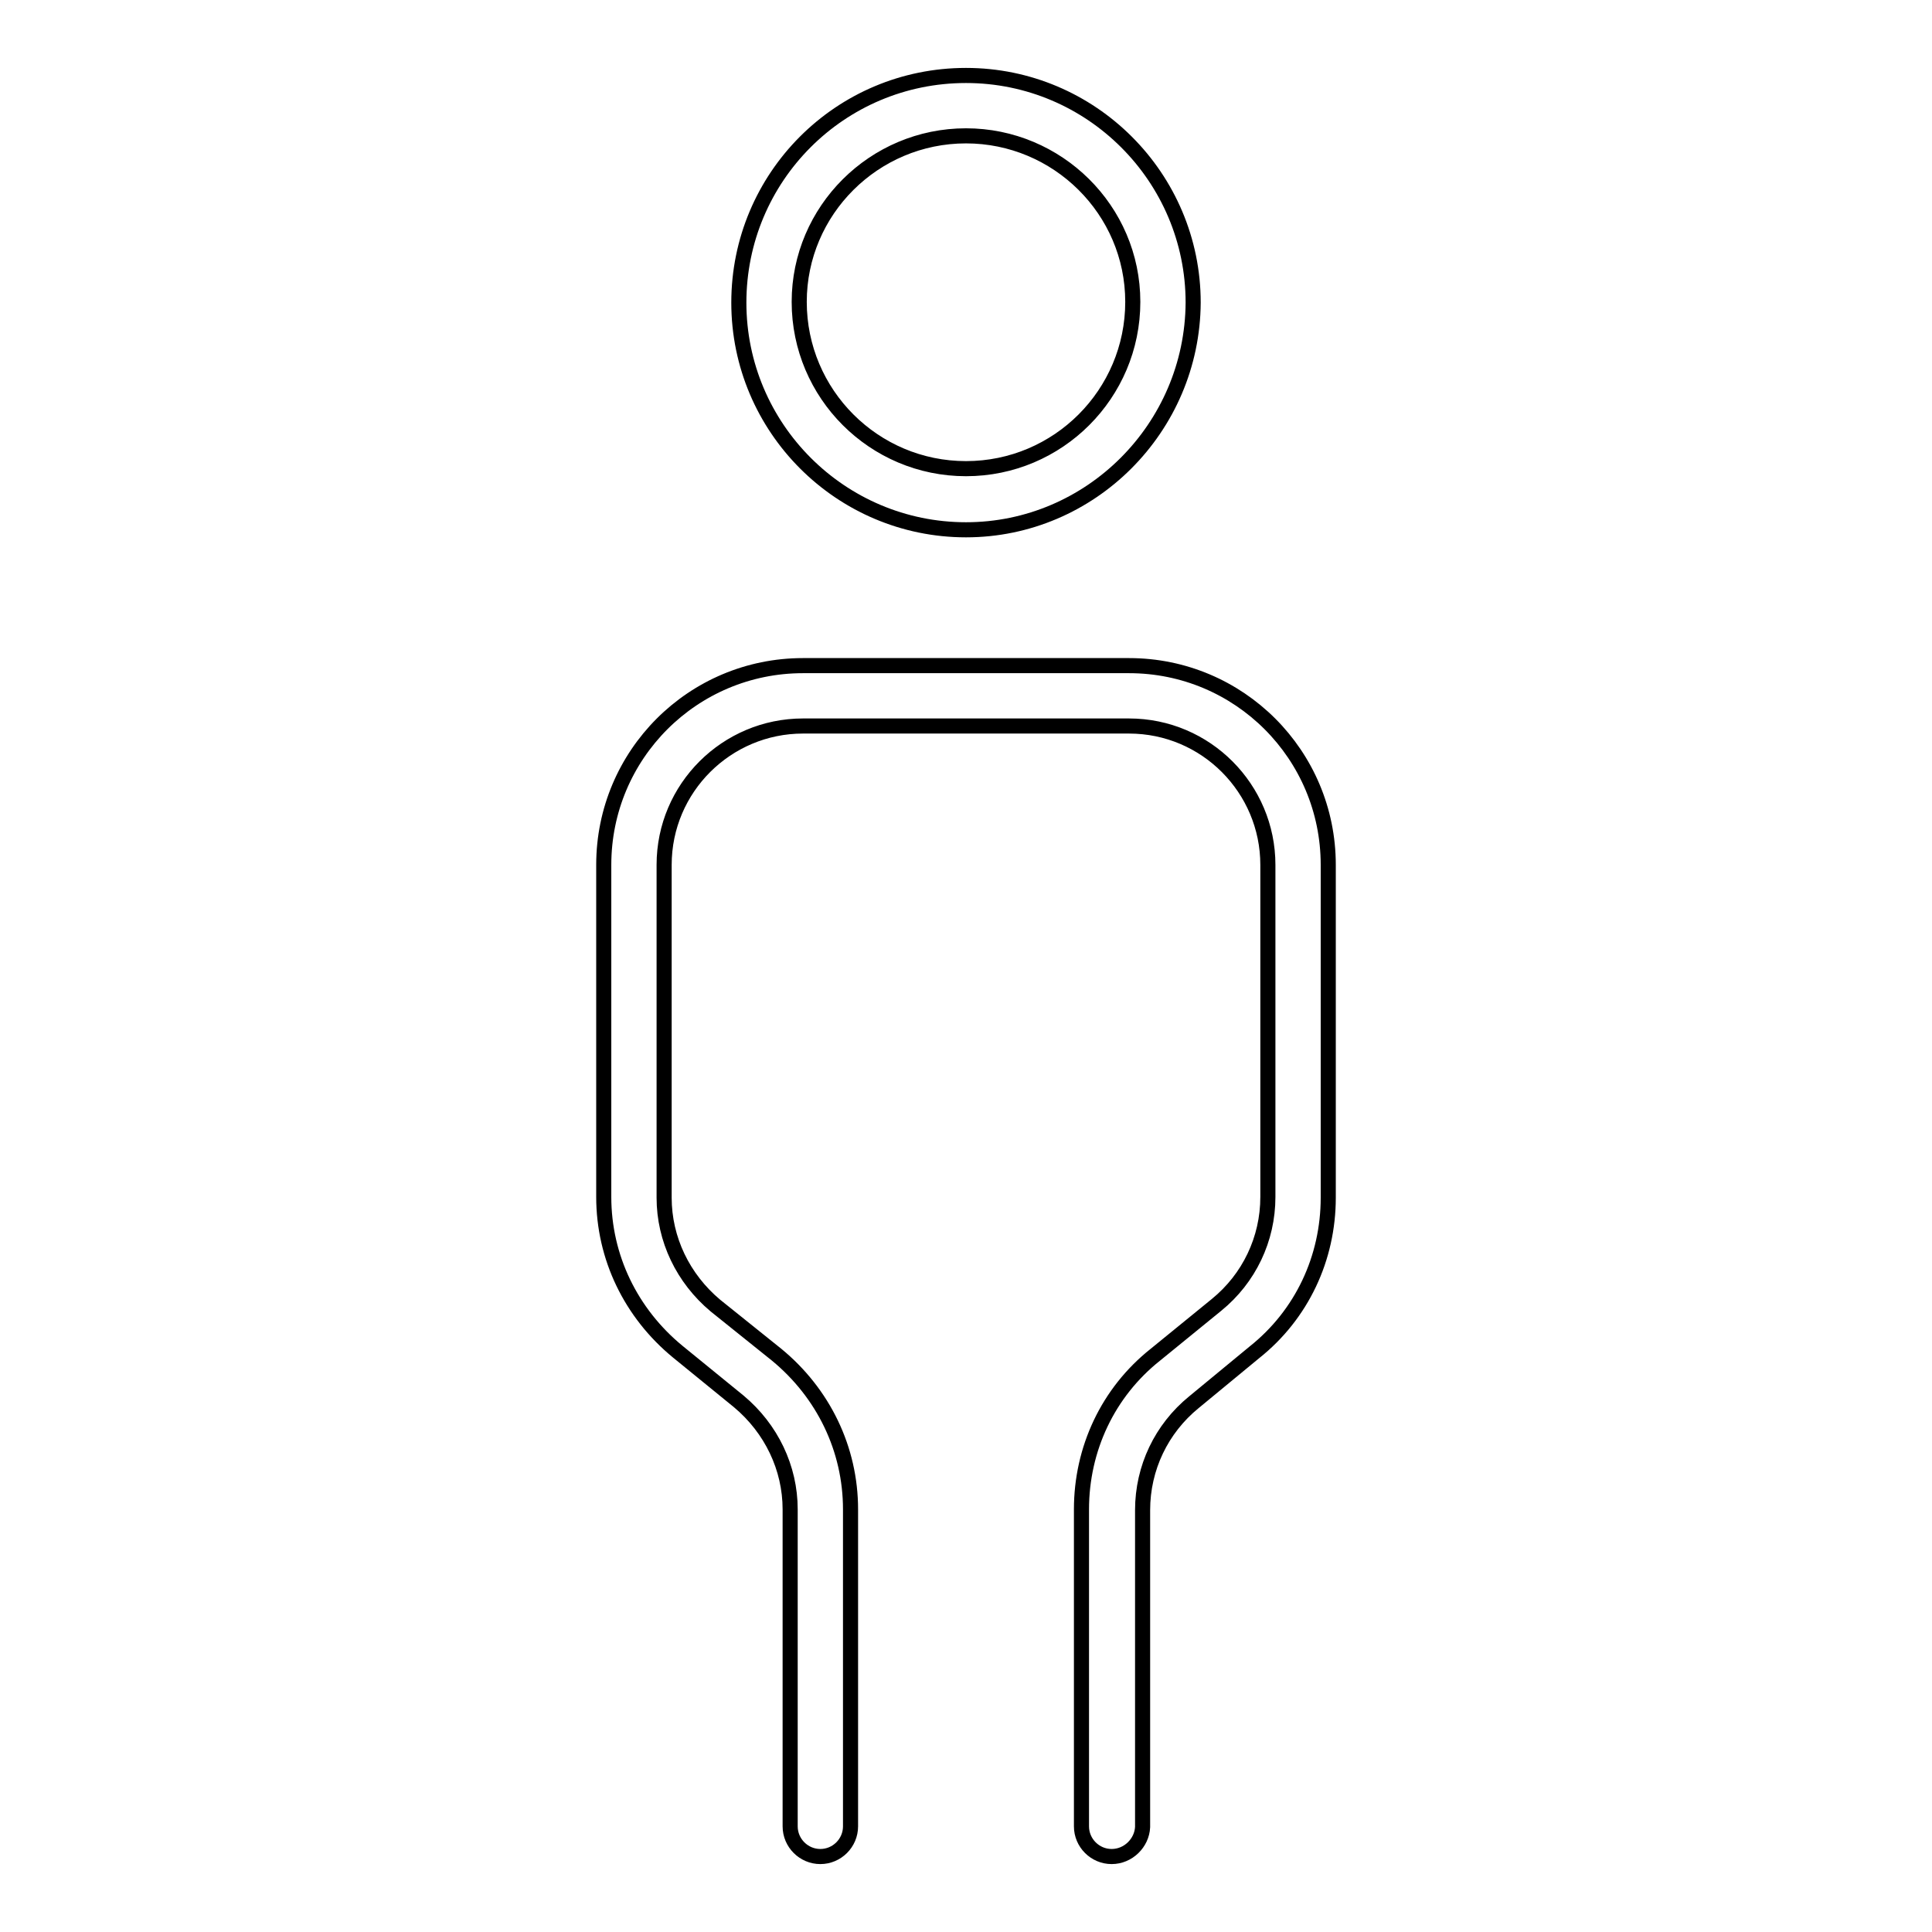
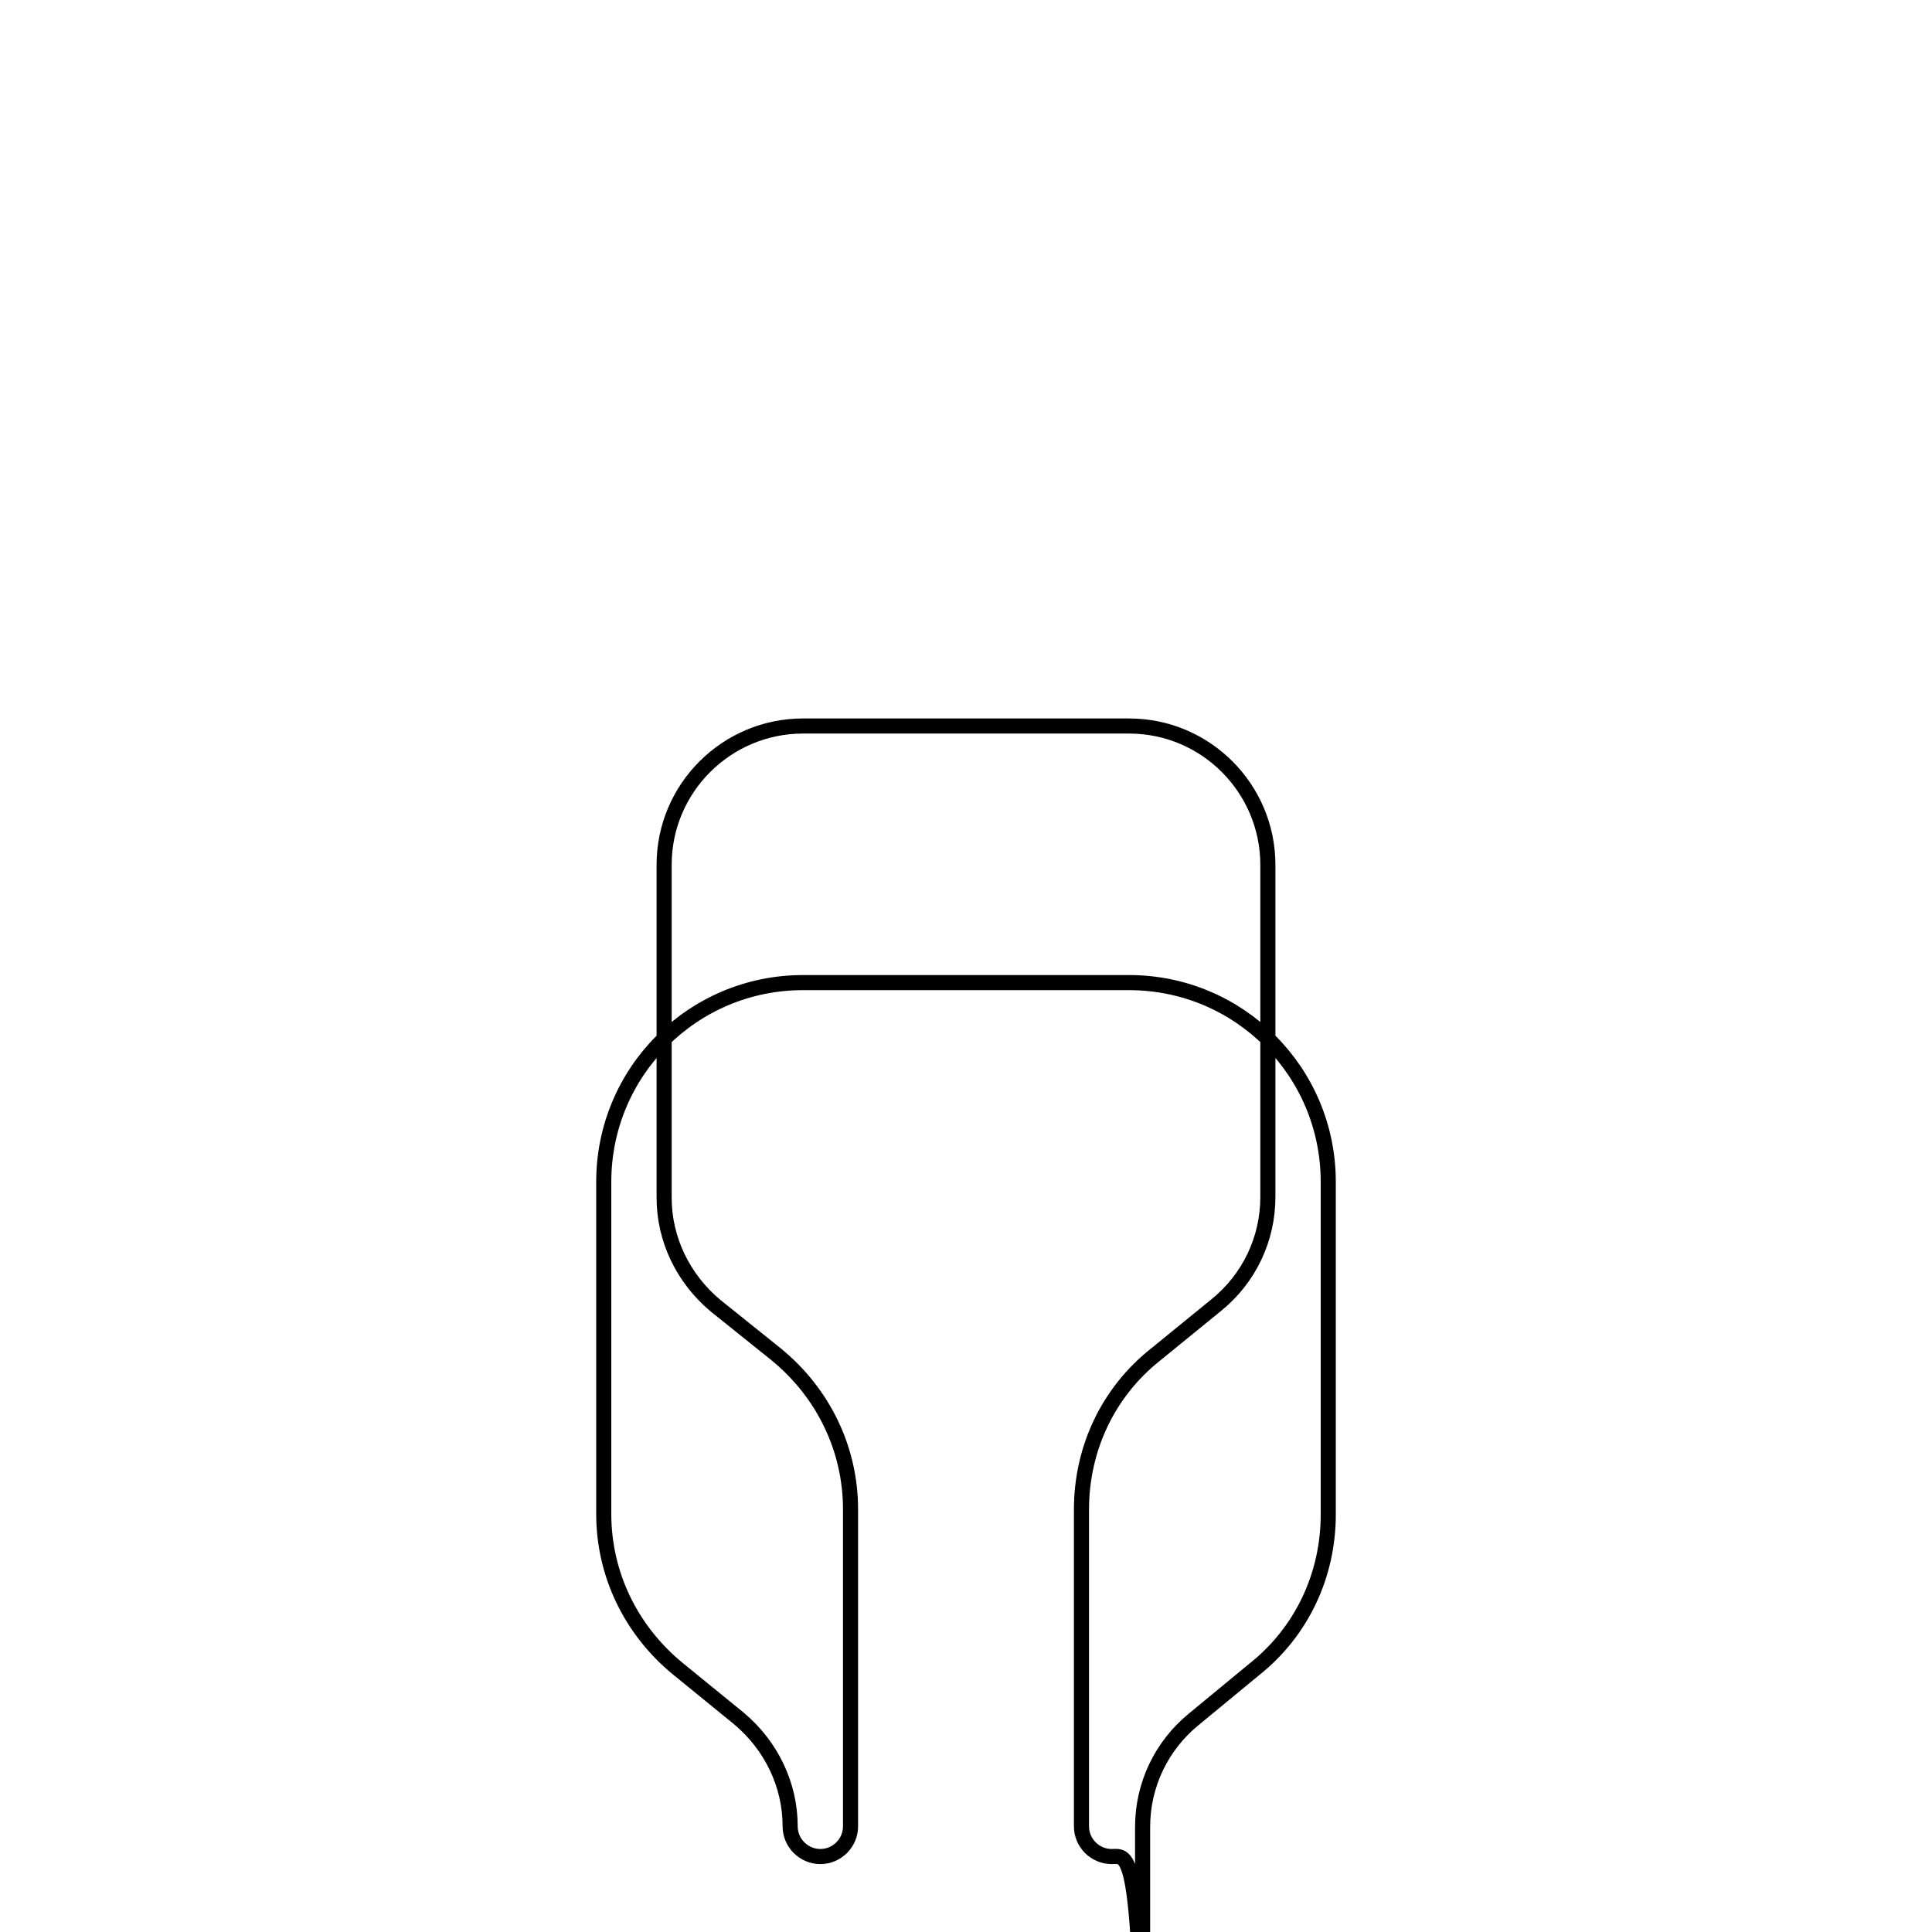
<svg xmlns="http://www.w3.org/2000/svg" version="1.1" x="0px" y="0px" viewBox="0 0 256 256" enable-background="new 0 0 256 256" xml:space="preserve">
  <g>
    <g>
-       <path stroke-width="2" fill-opacity="0" stroke="#000000" d="M128,70.2c-16.6,0-30.1-13.5-30.1-30.1S111.3,10,128,10c16.6,0,30.1,13.5,30.1,30.1C158,56.7,144.5,70.2,128,70.2z M128,18c-12.2,0-22.1,9.9-22.1,22c0,12.2,9.9,22.1,22.1,22.1c12.2,0,22.1-9.9,22.1-22.1S140.1,18,128,18z" />
-       <path stroke-width="2" fill-opacity="0" stroke="#000000" d="M147.3,246c-2.2,0-4-1.8-4-4v-42c0-8,3.5-15.5,9.8-20.5l8.1-6.6c4.3-3.5,6.8-8.7,6.8-14.3v-44c0-10.1-8.2-18.4-18.4-18.4h-43.2c-10.1,0-18.4,8.2-18.4,18.4v44.1c0,5.5,2.5,10.7,6.8,14.3l8.1,6.5c6.2,5.1,9.8,12.5,9.8,20.5v42c0,2.2-1.8,4-4,4c-2.2,0-4-1.8-4-4v-42c0-5.5-2.5-10.7-6.8-14.3l-8.1-6.6c-6.2-5.1-9.8-12.5-9.8-20.5v-44c0-14.6,11.8-26.4,26.4-26.4h43.2c14.6,0,26.4,11.8,26.4,26.4v44.1c0,8-3.5,15.5-9.8,20.5l-8,6.6c-4.3,3.5-6.8,8.7-6.8,14.3v42C151.3,244.2,149.5,246,147.3,246z" />
+       <path stroke-width="2" fill-opacity="0" stroke="#000000" d="M147.3,246c-2.2,0-4-1.8-4-4v-42c0-8,3.5-15.5,9.8-20.5l8.1-6.6c4.3-3.5,6.8-8.7,6.8-14.3v-44c0-10.1-8.2-18.4-18.4-18.4h-43.2c-10.1,0-18.4,8.2-18.4,18.4v44.1c0,5.5,2.5,10.7,6.8,14.3l8.1,6.5c6.2,5.1,9.8,12.5,9.8,20.5v42c0,2.2-1.8,4-4,4c-2.2,0-4-1.8-4-4c0-5.5-2.5-10.7-6.8-14.3l-8.1-6.6c-6.2-5.1-9.8-12.5-9.8-20.5v-44c0-14.6,11.8-26.4,26.4-26.4h43.2c14.6,0,26.4,11.8,26.4,26.4v44.1c0,8-3.5,15.5-9.8,20.5l-8,6.6c-4.3,3.5-6.8,8.7-6.8,14.3v42C151.3,244.2,149.5,246,147.3,246z" />
    </g>
  </g>
</svg>